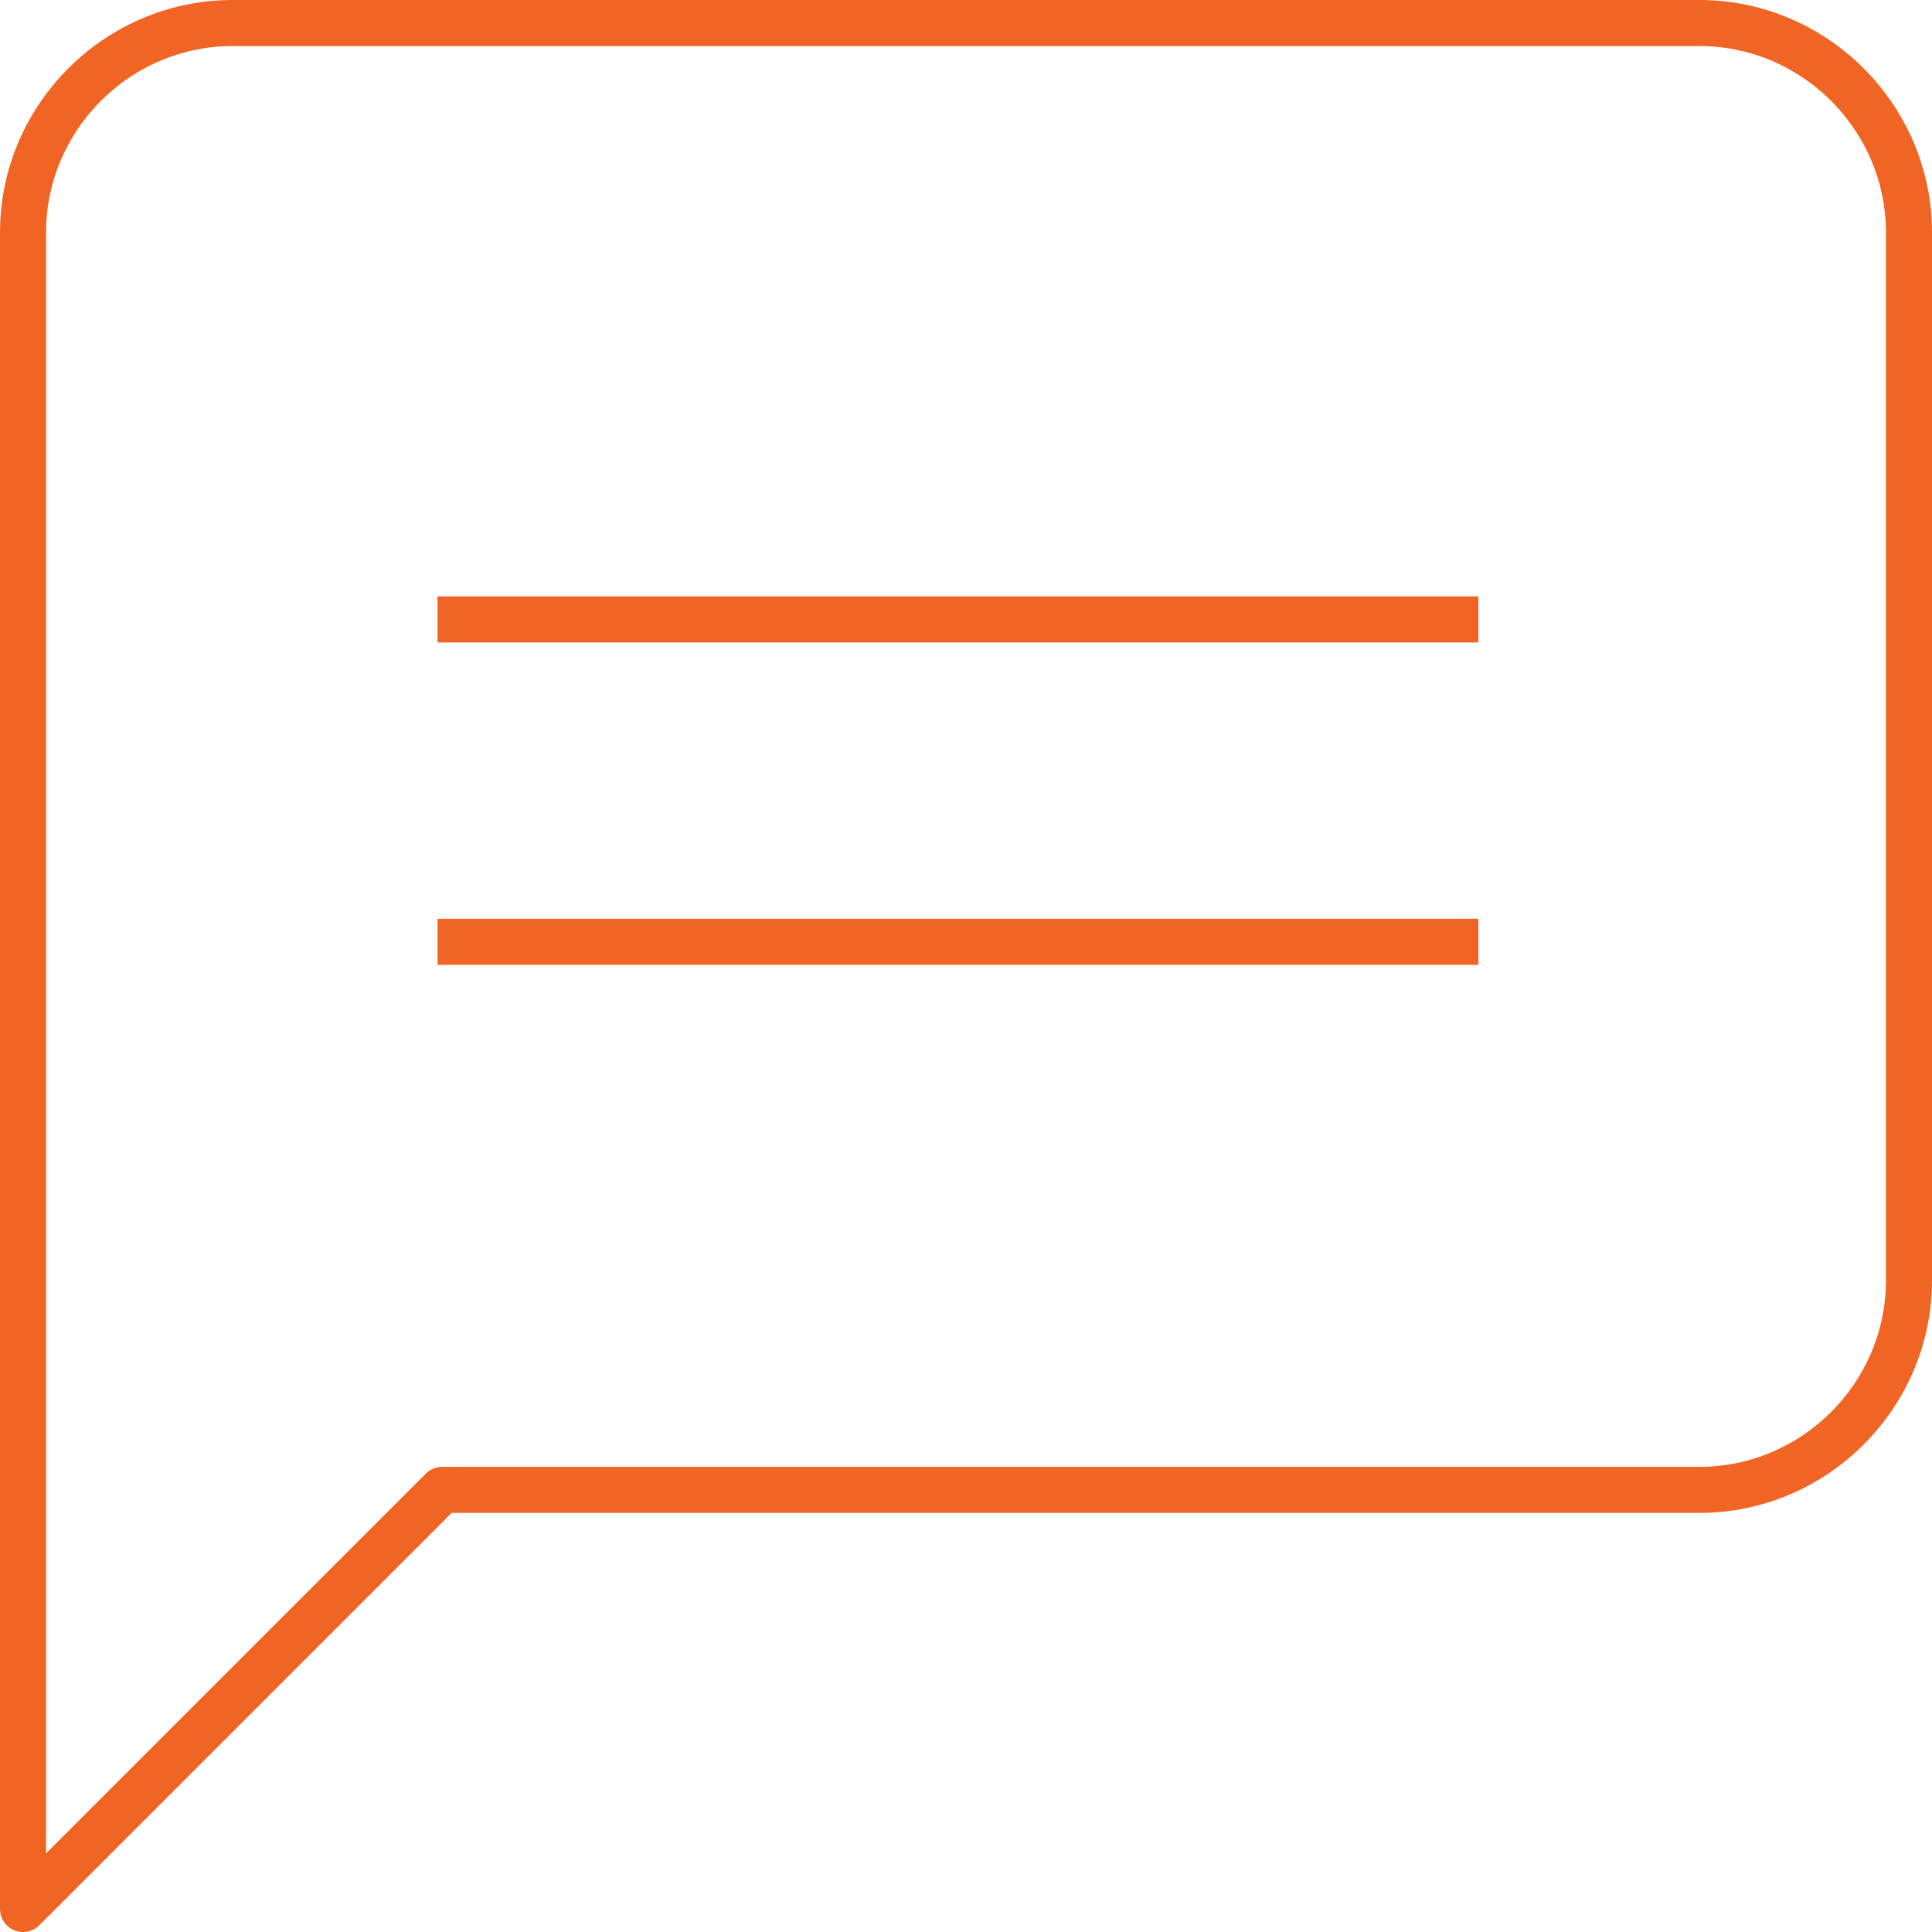
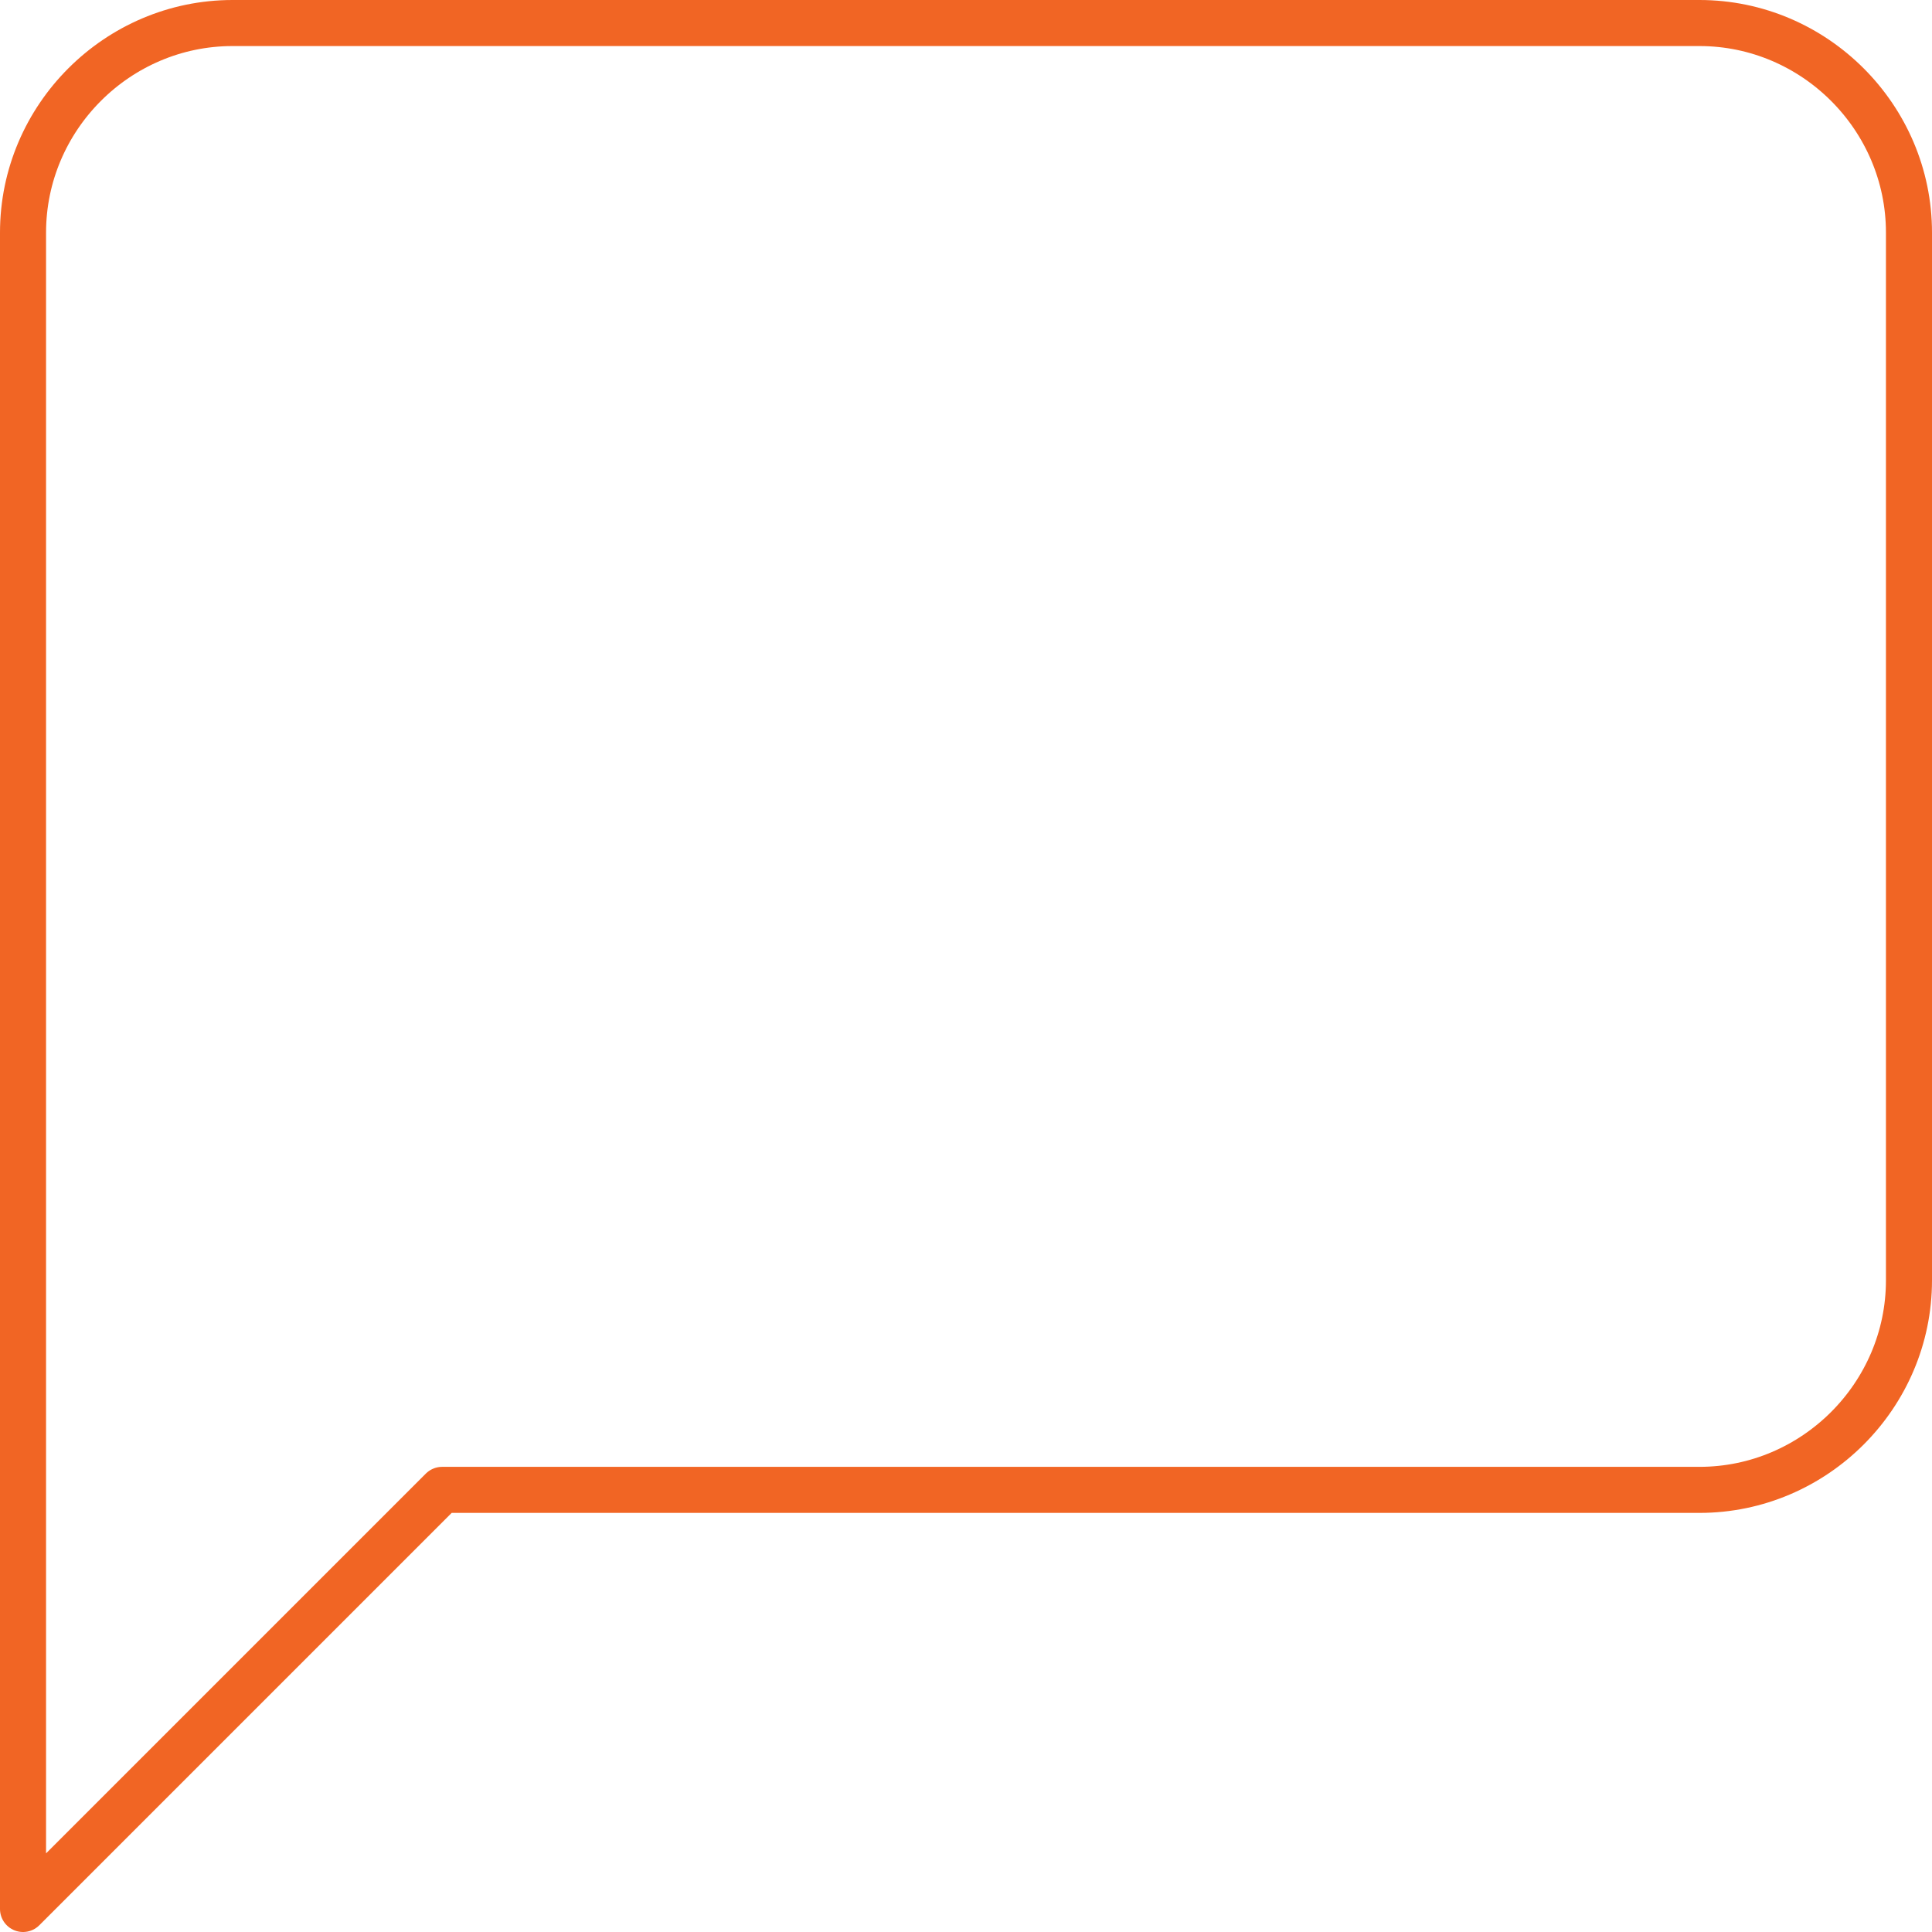
<svg xmlns="http://www.w3.org/2000/svg" version="1.1" id="Layer_1" x="0px" y="0px" viewBox="0 0 83.9 83.9" style="enable-background:new 0 0 83.9 83.9;" xml:space="preserve">
  <style type="text/css">
	.st0{fill:none;stroke:#F16524;stroke-width:2;stroke-linecap:round;stroke-linejoin:round;}
	.st1{fill:none;stroke:#F16524;stroke-width:2;}
</style>
  <g id="Group_153" transform="translate(-306.5 -341)">
    <path id="Icon_feather-message-square" class="st0" d="M389.4,396.6c0,5-4.1,9.1-9.1,9.1l0,0h-54.6l-18.2,18.2v-72.8   c0-5,4.1-9.1,9.1-9.1l0,0h63.7c5,0,9.1,4.1,9.1,9.1L389.4,396.6z" />
-     <line id="Line_18" class="st1" x1="325.5" y1="367.9" x2="370.7" y2="367.9" />
-     <line id="Line_19" class="st1" x1="325.5" y1="381.9" x2="370.7" y2="381.9" />
  </g>
</svg>